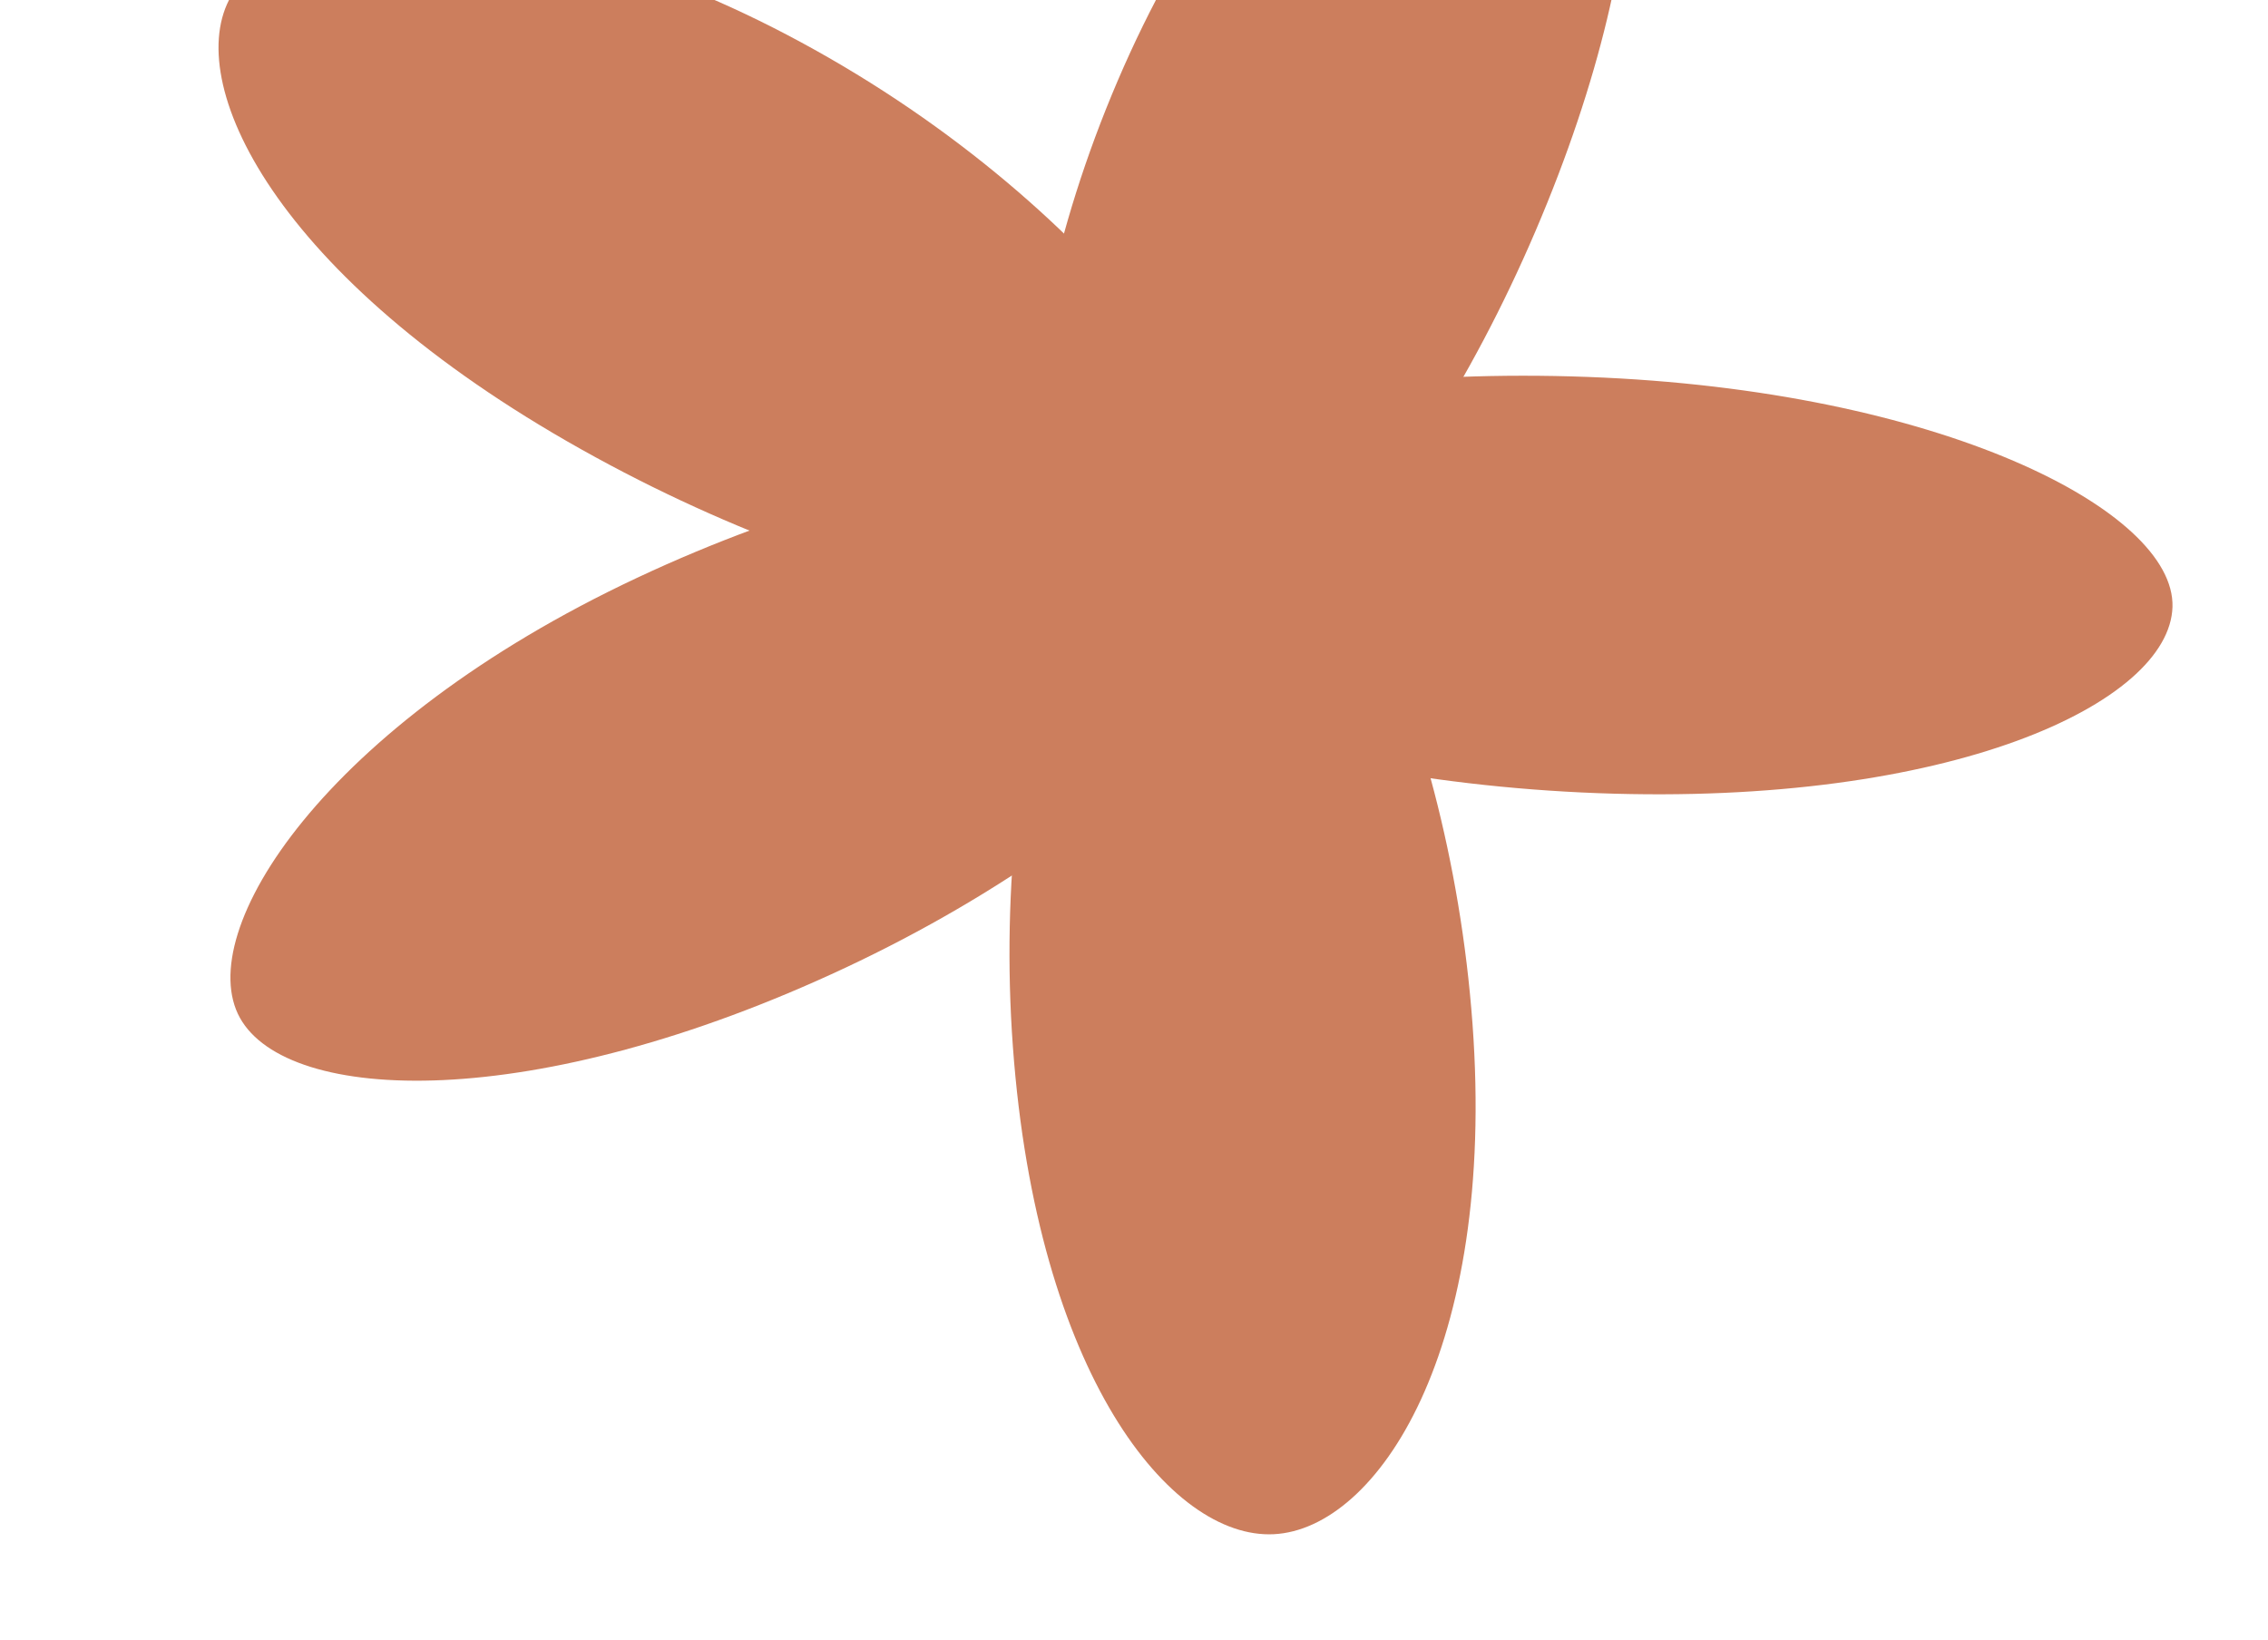
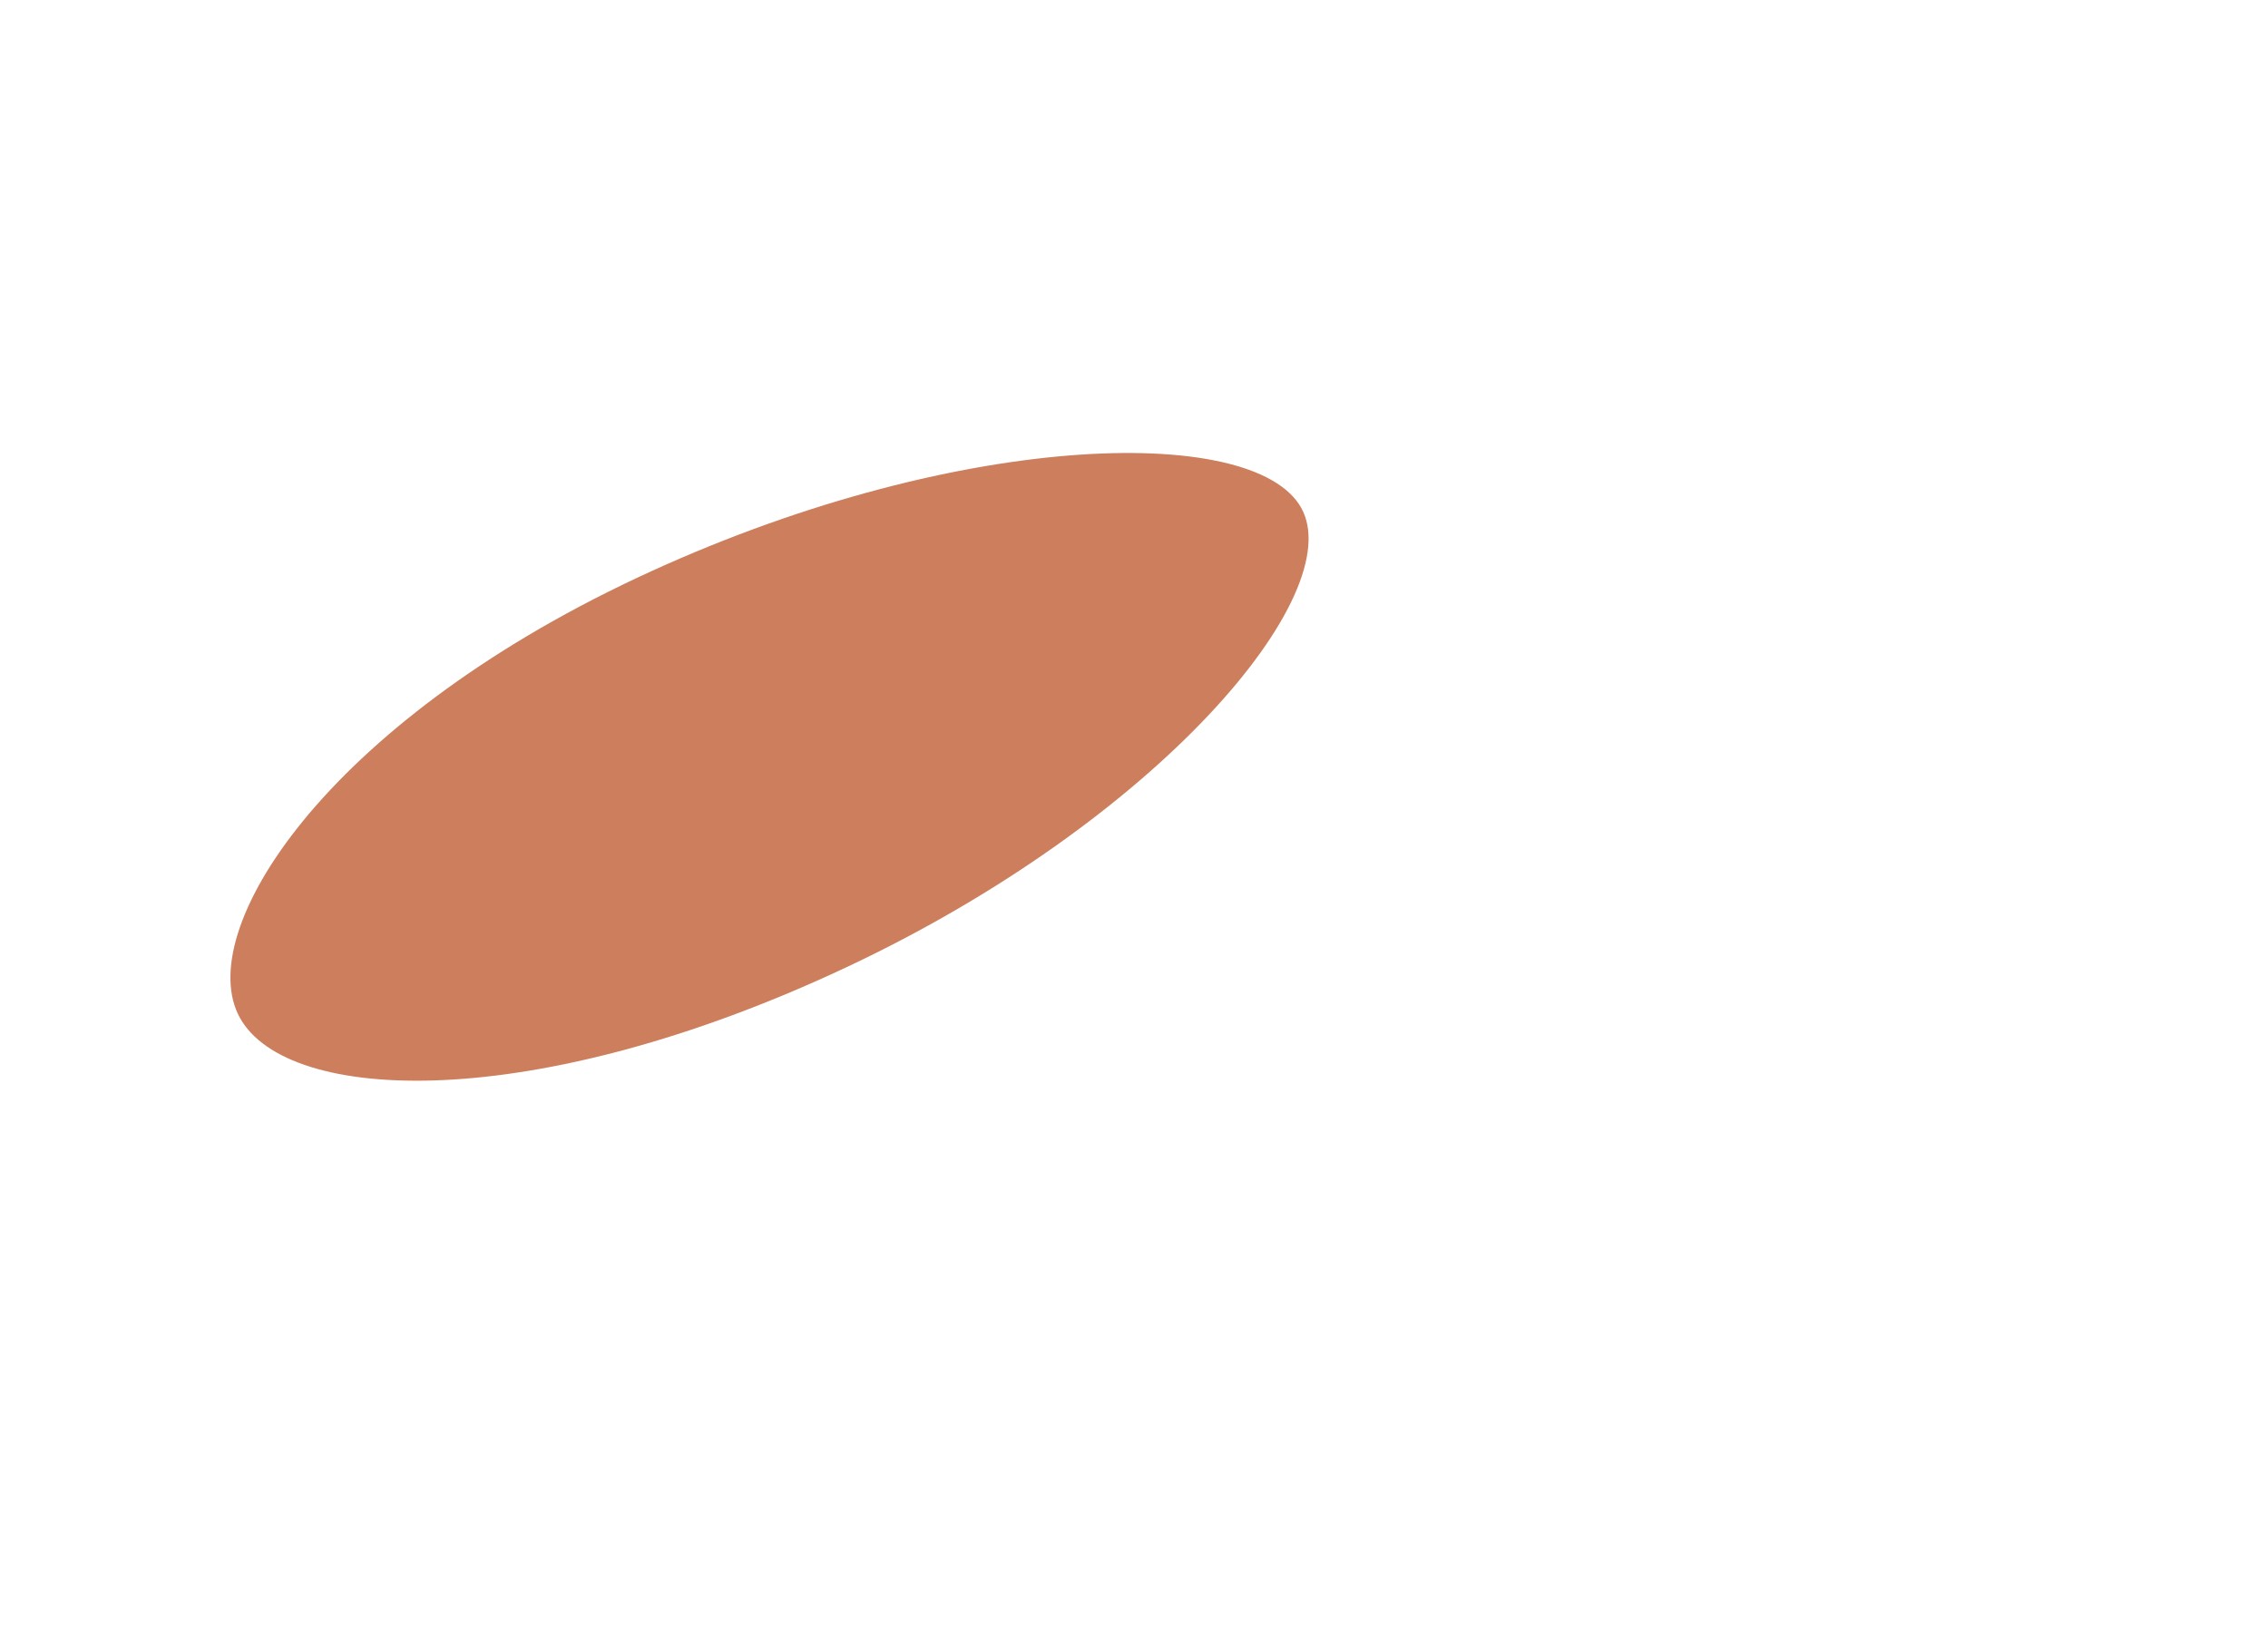
<svg xmlns="http://www.w3.org/2000/svg" width="372" height="269" viewBox="0 0 372 269" fill="none">
  <path d="M104.493 94.787C155.845 70.676 205.576 69.222 213.43 83.313C221.284 97.404 190.084 134.606 138.732 158.717C87.38 182.828 47.217 181.078 39.363 166.986C31.509 152.895 53.141 118.898 104.493 94.787Z" fill="#CC7E5D" />
-   <path d="M135.955 9.484C185.438 37.915 212.822 81.563 203.991 94.94C195.159 108.317 142.583 100.872 93.101 72.441C43.618 44.01 29.474 12.103 38.306 -1.274C47.137 -14.65 86.473 -18.947 135.955 9.484Z" fill="#CC7E5D" />
-   <path d="M241.522 167.952C245.45 221.508 225.923 250.813 208.939 251.675C191.954 252.536 170.067 225.318 166.139 171.762C162.211 118.206 179.566 70.302 196.55 69.441C213.534 68.579 237.593 114.397 241.522 167.952Z" fill="#CC7E5D" />
-   <path d="M260.408 61.832C318.267 63.993 356.794 83.793 356.334 99.555C355.874 115.317 319.954 132.274 262.095 130.113C204.236 127.952 155.263 107.191 155.723 91.429C156.183 75.666 202.549 59.671 260.408 61.832Z" fill="#CC7E5D" />
-   <path d="M183.331 13.235C204.568 -36.395 239.476 -61.686 255.313 -55.704C271.149 -49.721 273.087 -11.717 251.851 37.912C230.614 87.541 197.589 119.92 181.753 113.938C165.917 107.955 162.095 62.864 183.331 13.235Z" fill="#CC7E5D" />
</svg>